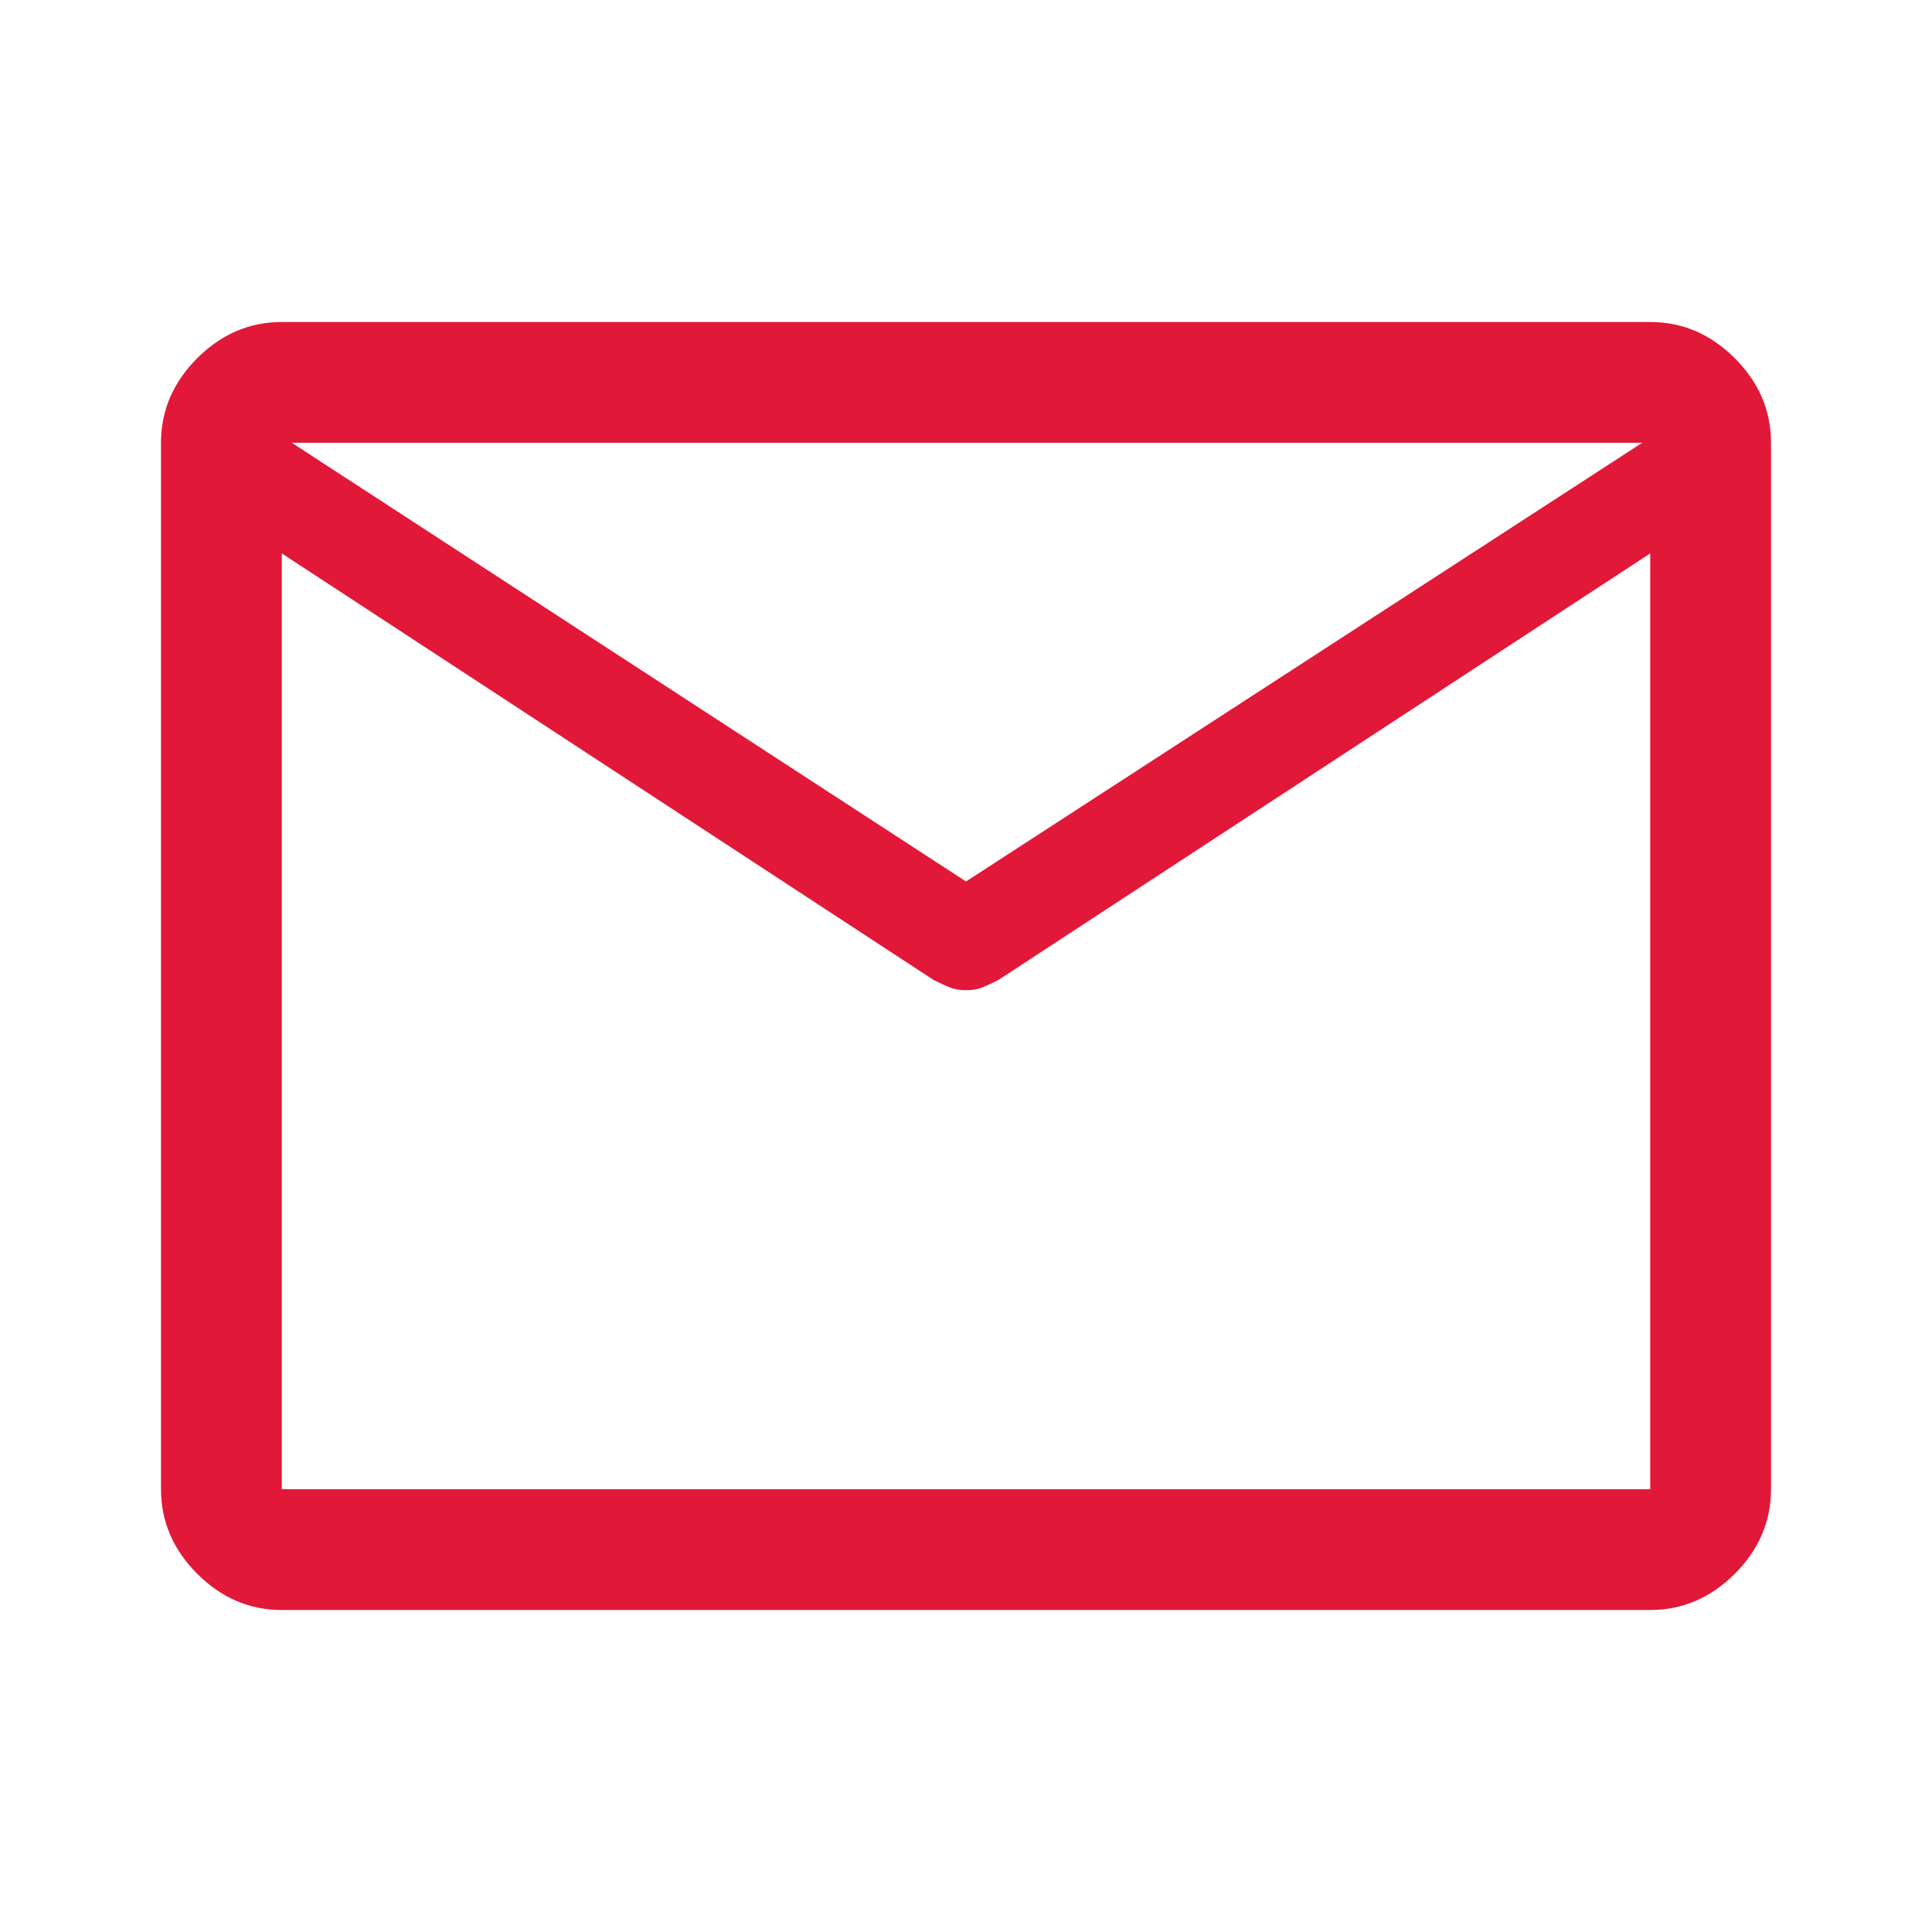
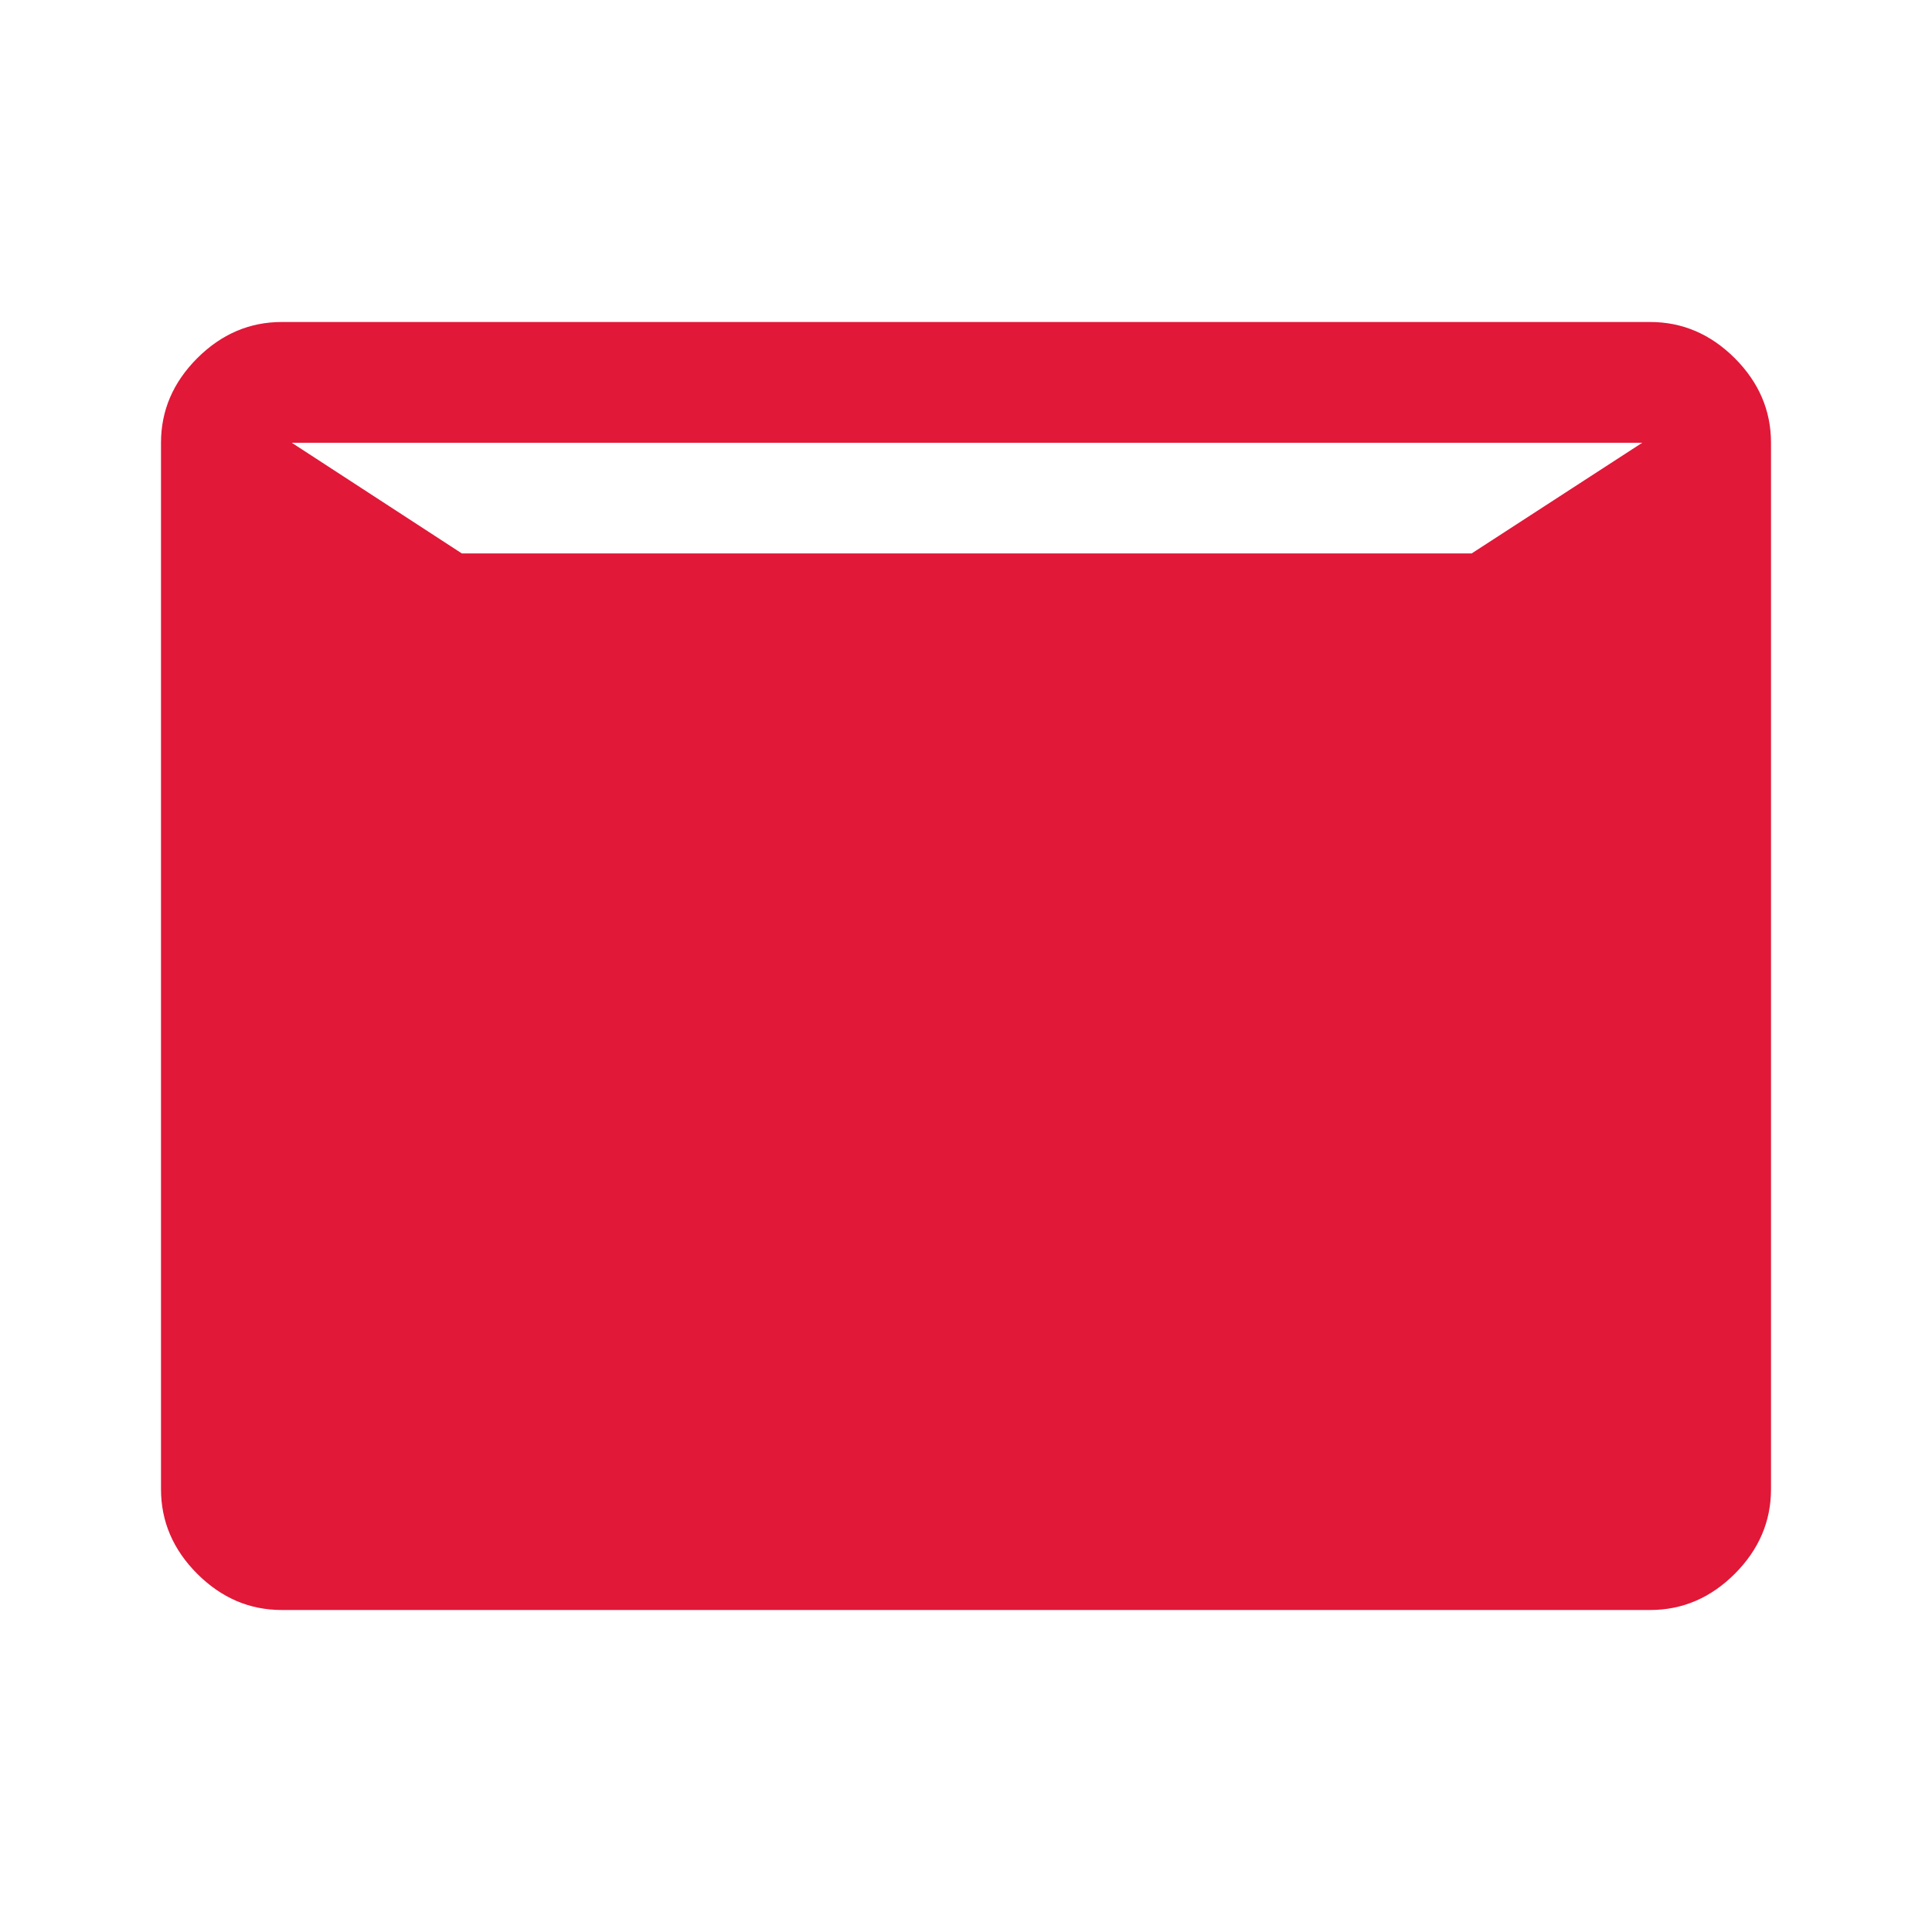
<svg xmlns="http://www.w3.org/2000/svg" width="27" height="27" viewBox="0 0 27 27" fill="none">
-   <path d="M3.938 22.5C3.487 22.5 3.094 22.331 2.756 21.994C2.419 21.656 2.25 21.262 2.25 20.812V6.188C2.25 5.737 2.419 5.344 2.756 5.006C3.094 4.669 3.487 4.5 3.938 4.5H23.062C23.512 4.5 23.906 4.669 24.244 5.006C24.581 5.344 24.75 5.737 24.75 6.188V20.812C24.75 21.262 24.581 21.656 24.244 21.994C23.906 22.331 23.512 22.5 23.062 22.5H3.938ZM23.062 7.734L13.95 13.697C13.875 13.734 13.805 13.767 13.739 13.795C13.673 13.823 13.594 13.838 13.5 13.838C13.406 13.838 13.327 13.823 13.261 13.795C13.195 13.767 13.125 13.734 13.05 13.697L3.938 7.734V20.812H23.062V7.734ZM13.5 12.319L22.95 6.188H4.078L13.5 12.319ZM3.938 7.931V6.825V6.846V6.188V6.834V6.809V7.931Z" fill="#E11838" />
+   <path d="M3.938 22.5C3.487 22.5 3.094 22.331 2.756 21.994C2.419 21.656 2.25 21.262 2.25 20.812V6.188C2.25 5.737 2.419 5.344 2.756 5.006C3.094 4.669 3.487 4.5 3.938 4.5H23.062C23.512 4.5 23.906 4.669 24.244 5.006C24.581 5.344 24.75 5.737 24.75 6.188V20.812C24.75 21.262 24.581 21.656 24.244 21.994C23.906 22.331 23.512 22.5 23.062 22.5H3.938ZM23.062 7.734L13.95 13.697C13.875 13.734 13.805 13.767 13.739 13.795C13.673 13.823 13.594 13.838 13.5 13.838C13.406 13.838 13.327 13.823 13.261 13.795C13.195 13.767 13.125 13.734 13.05 13.697L3.938 7.734H23.062V7.734ZM13.5 12.319L22.95 6.188H4.078L13.5 12.319ZM3.938 7.931V6.825V6.846V6.188V6.834V6.809V7.931Z" fill="#E11838" />
</svg>